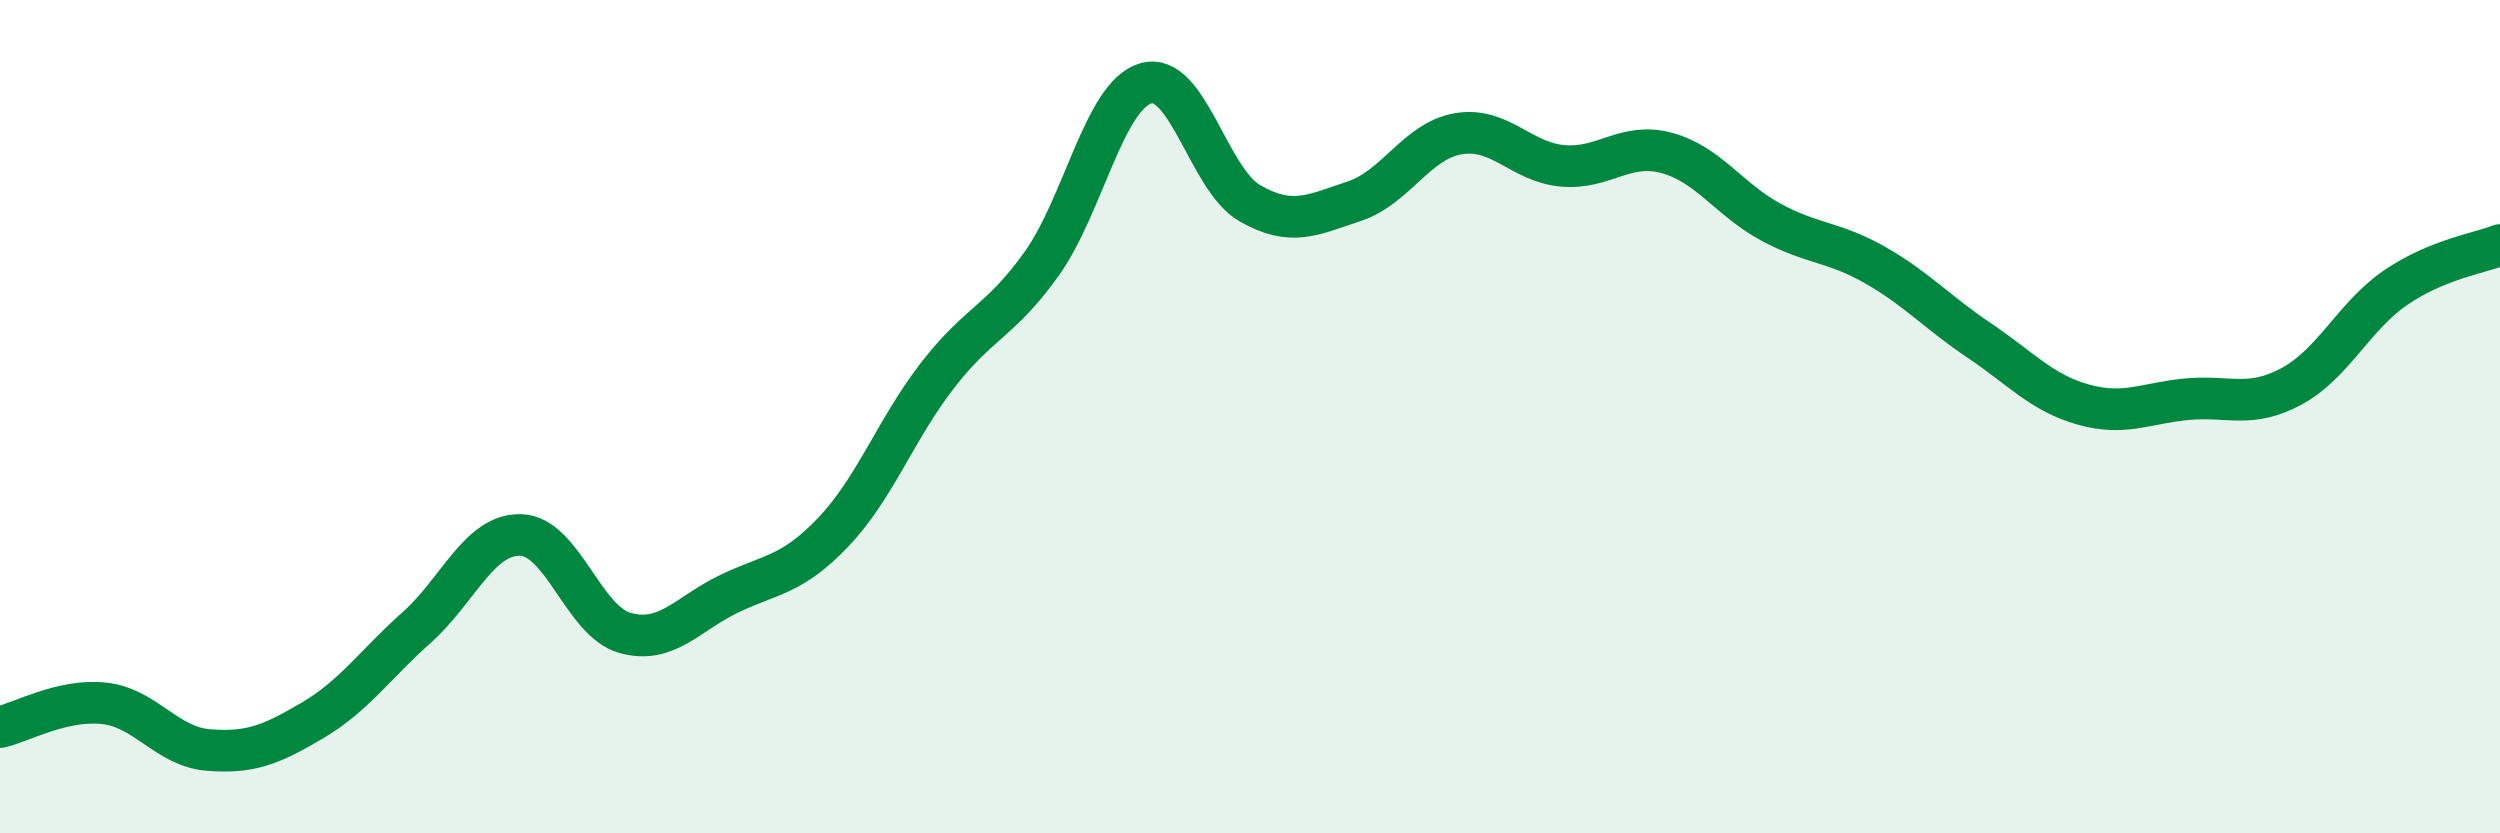
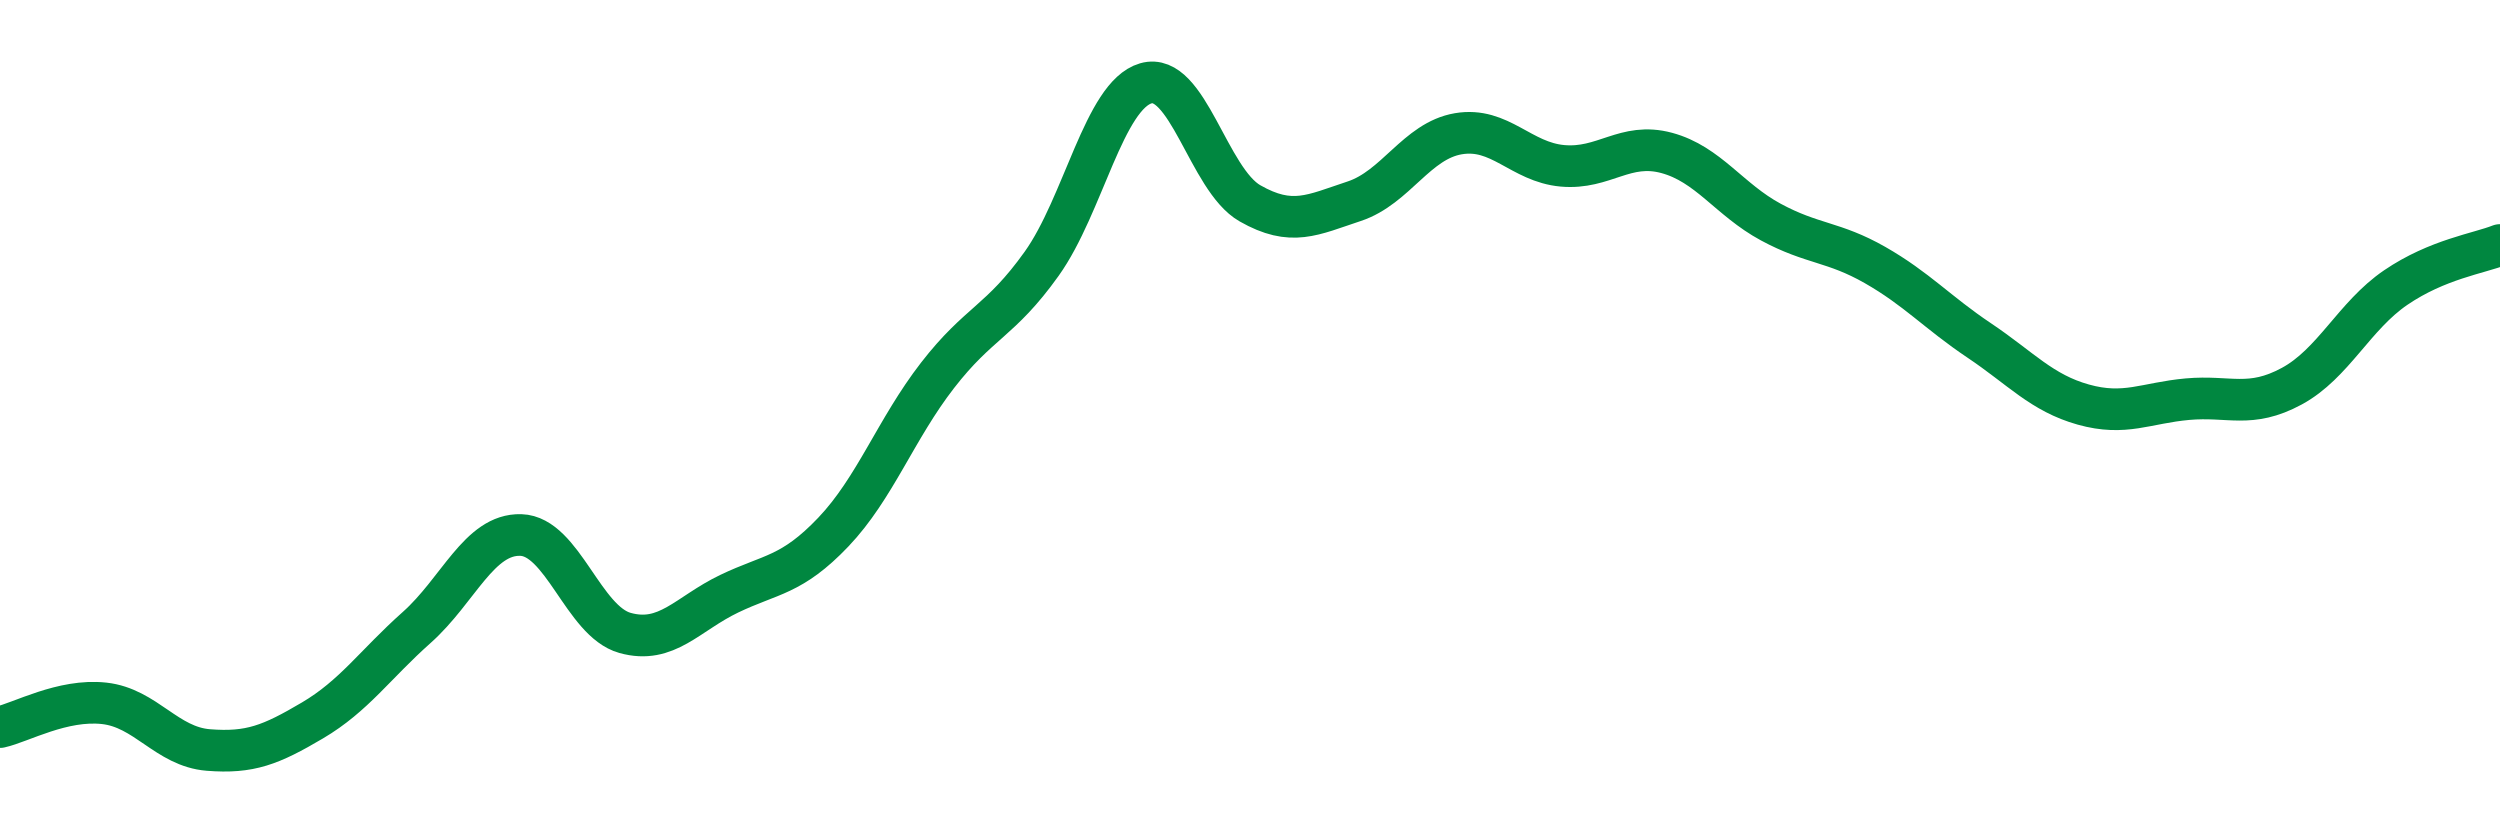
<svg xmlns="http://www.w3.org/2000/svg" width="60" height="20" viewBox="0 0 60 20">
-   <path d="M 0,17.45 C 0.5,17.34 1.5,16.77 2.5,16.88 C 3.5,16.99 4,17.92 5,18 C 6,18.08 6.5,17.88 7.5,17.29 C 8.5,16.7 9,15.95 10,15.06 C 11,14.17 11.5,12.81 12.5,12.84 C 13.5,12.87 14,14.91 15,15.19 C 16,15.47 16.5,14.73 17.5,14.25 C 18.5,13.77 19,13.82 20,12.77 C 21,11.72 21.5,10.3 22.5,9.01 C 23.5,7.72 24,7.73 25,6.33 C 26,4.93 26.5,2.29 27.5,2 C 28.5,1.71 29,4.31 30,4.88 C 31,5.45 31.5,5.16 32.5,4.83 C 33.5,4.5 34,3.38 35,3.21 C 36,3.04 36.5,3.89 37.5,3.98 C 38.5,4.07 39,3.4 40,3.67 C 41,3.94 41.5,4.79 42.5,5.33 C 43.5,5.87 44,5.79 45,6.36 C 46,6.93 46.5,7.5 47.5,8.17 C 48.5,8.84 49,9.43 50,9.71 C 51,9.99 51.5,9.67 52.5,9.58 C 53.5,9.49 54,9.81 55,9.27 C 56,8.73 56.5,7.58 57.5,6.9 C 58.5,6.22 59.5,6.08 60,5.88L60 20L0 20Z" fill="#008740" opacity="0.1" stroke-linecap="round" stroke-linejoin="round" />
  <path d="M 0,17.45 C 0.5,17.34 1.5,16.77 2.5,16.88 C 3.5,16.99 4,17.92 5,18 C 6,18.08 6.5,17.88 7.5,17.29 C 8.5,16.7 9,15.95 10,15.06 C 11,14.17 11.5,12.81 12.5,12.84 C 13.5,12.87 14,14.91 15,15.19 C 16,15.47 16.5,14.73 17.5,14.25 C 18.5,13.77 19,13.82 20,12.77 C 21,11.72 21.5,10.3 22.5,9.01 C 23.5,7.72 24,7.73 25,6.33 C 26,4.93 26.5,2.29 27.5,2 C 28.5,1.71 29,4.31 30,4.88 C 31,5.45 31.5,5.16 32.5,4.83 C 33.5,4.5 34,3.38 35,3.21 C 36,3.04 36.5,3.89 37.5,3.98 C 38.5,4.07 39,3.4 40,3.67 C 41,3.94 41.5,4.79 42.5,5.33 C 43.5,5.87 44,5.79 45,6.36 C 46,6.93 46.5,7.5 47.5,8.17 C 48.5,8.84 49,9.43 50,9.71 C 51,9.99 51.5,9.67 52.5,9.58 C 53.5,9.49 54,9.81 55,9.27 C 56,8.73 56.5,7.58 57.5,6.9 C 58.5,6.22 59.5,6.08 60,5.88" stroke="#008740" stroke-width="1" fill="none" stroke-linecap="round" stroke-linejoin="round" />
</svg>